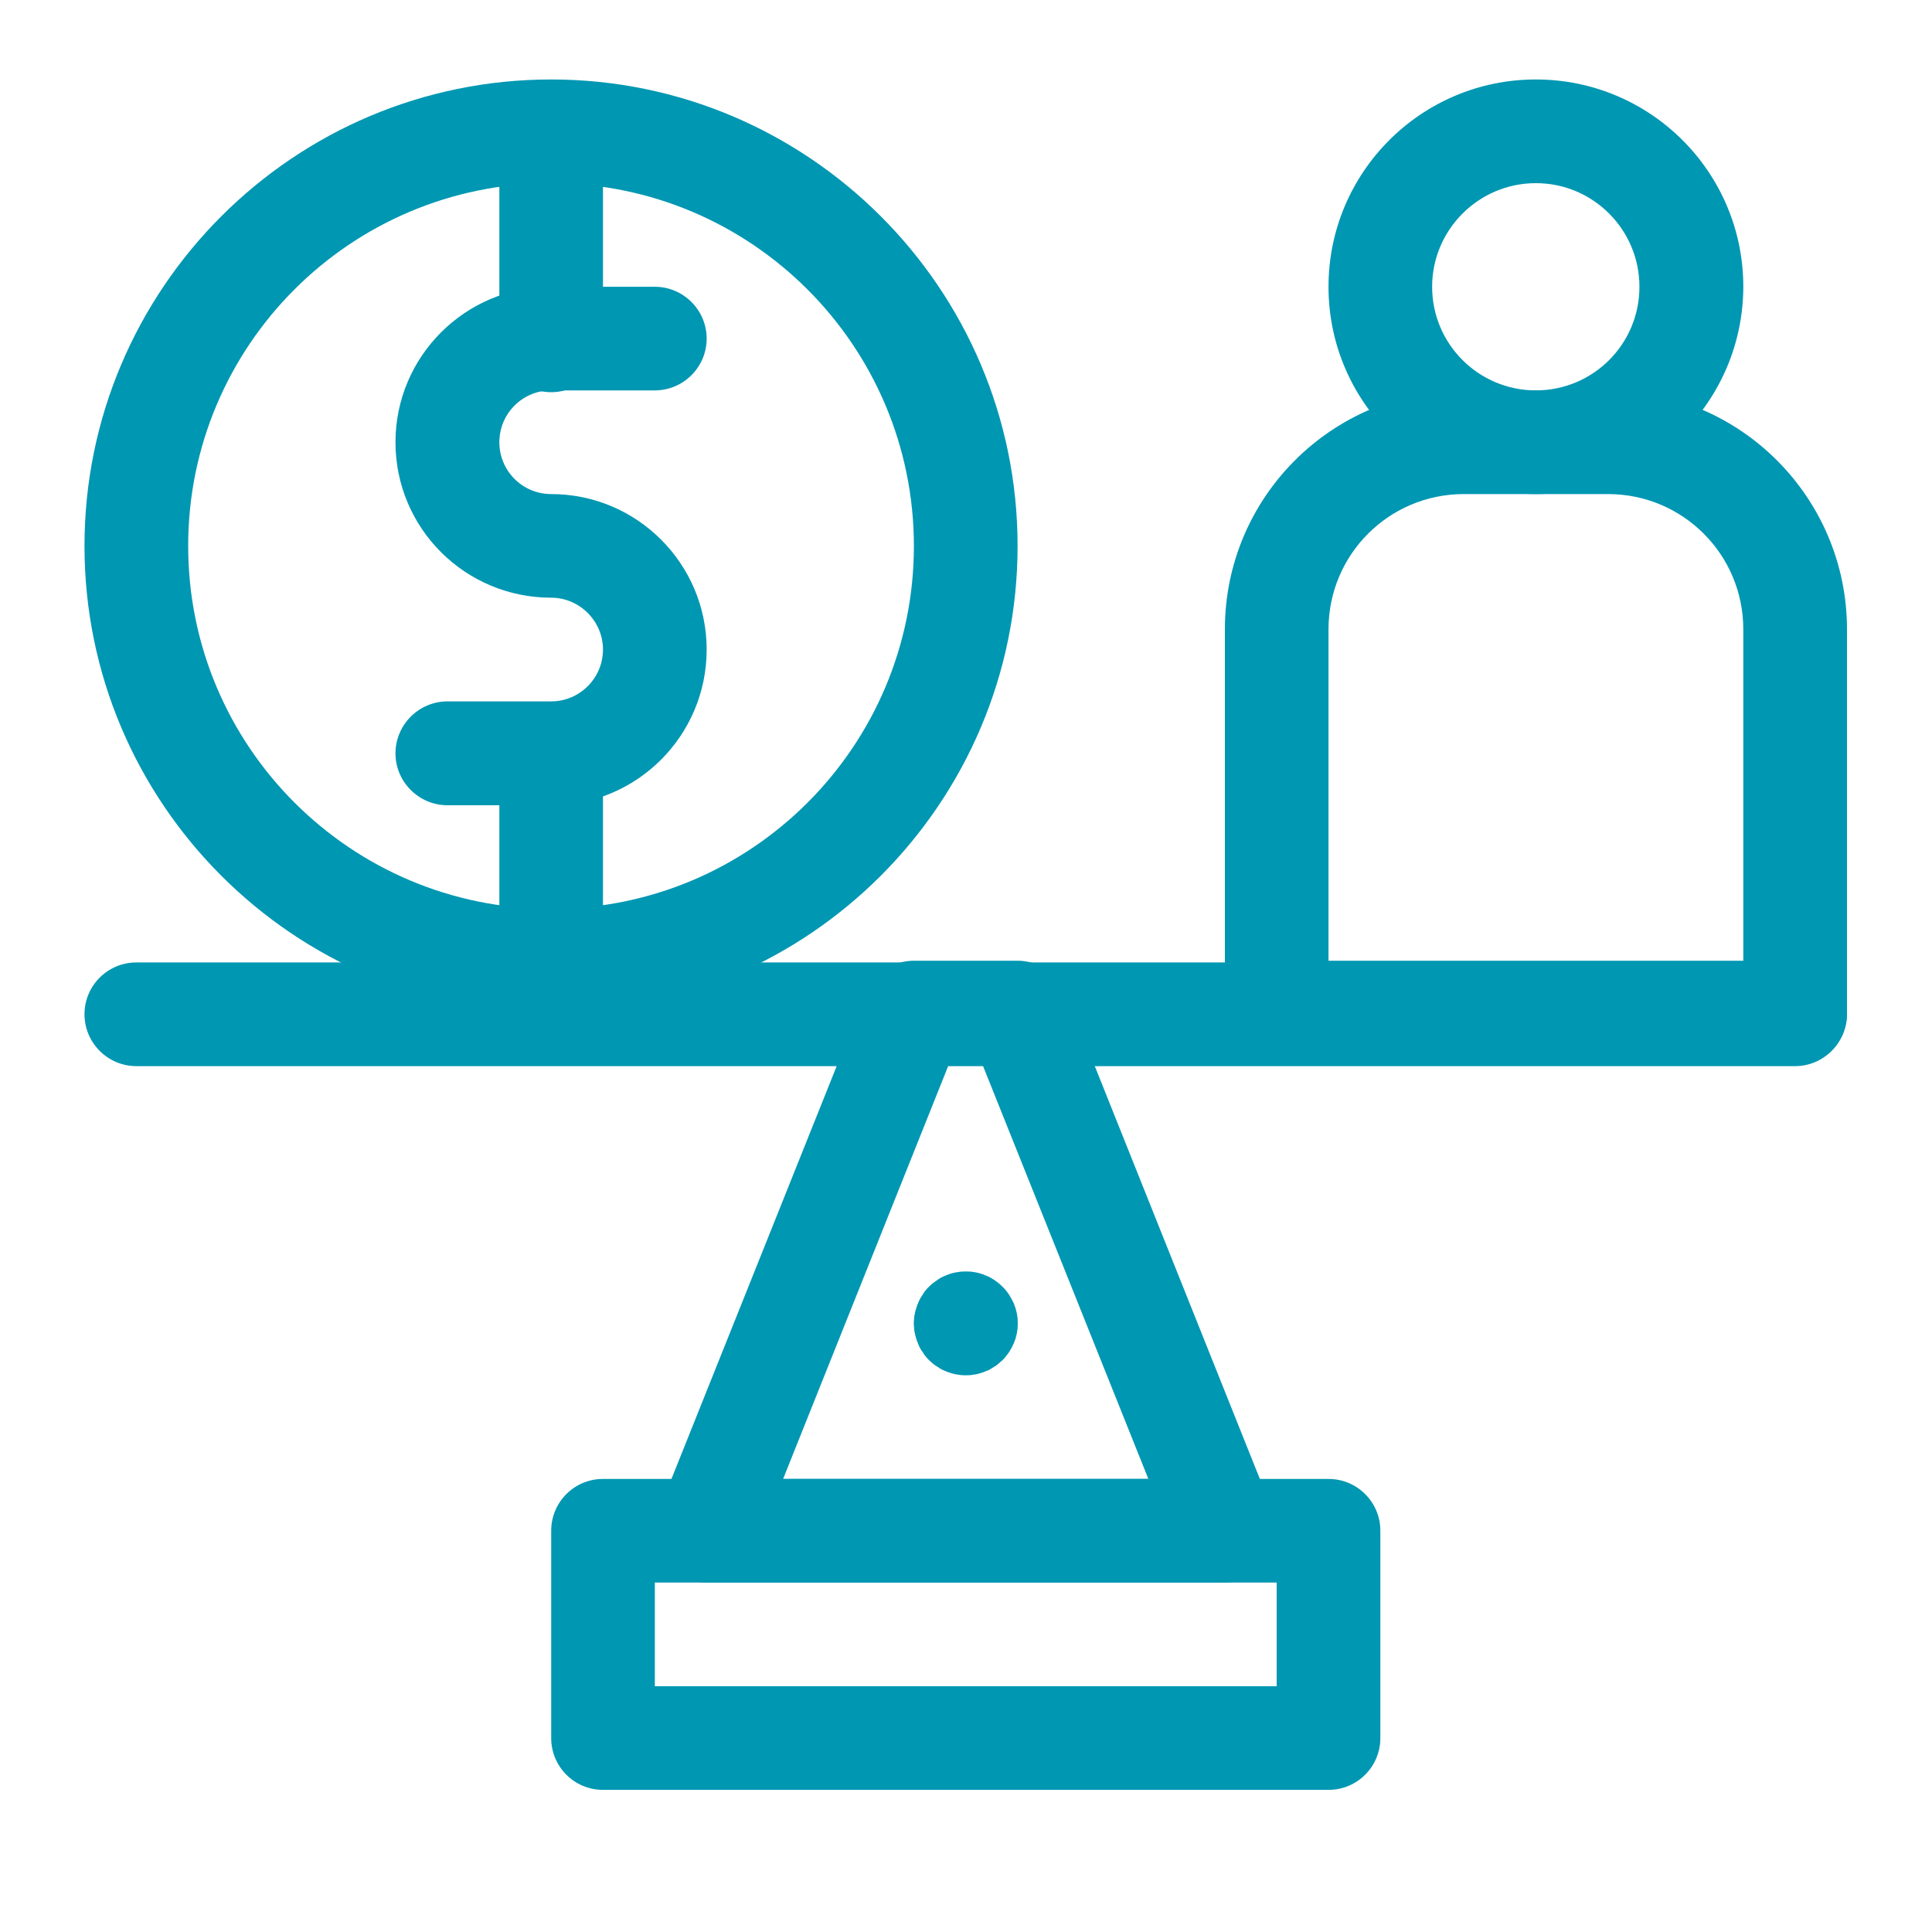
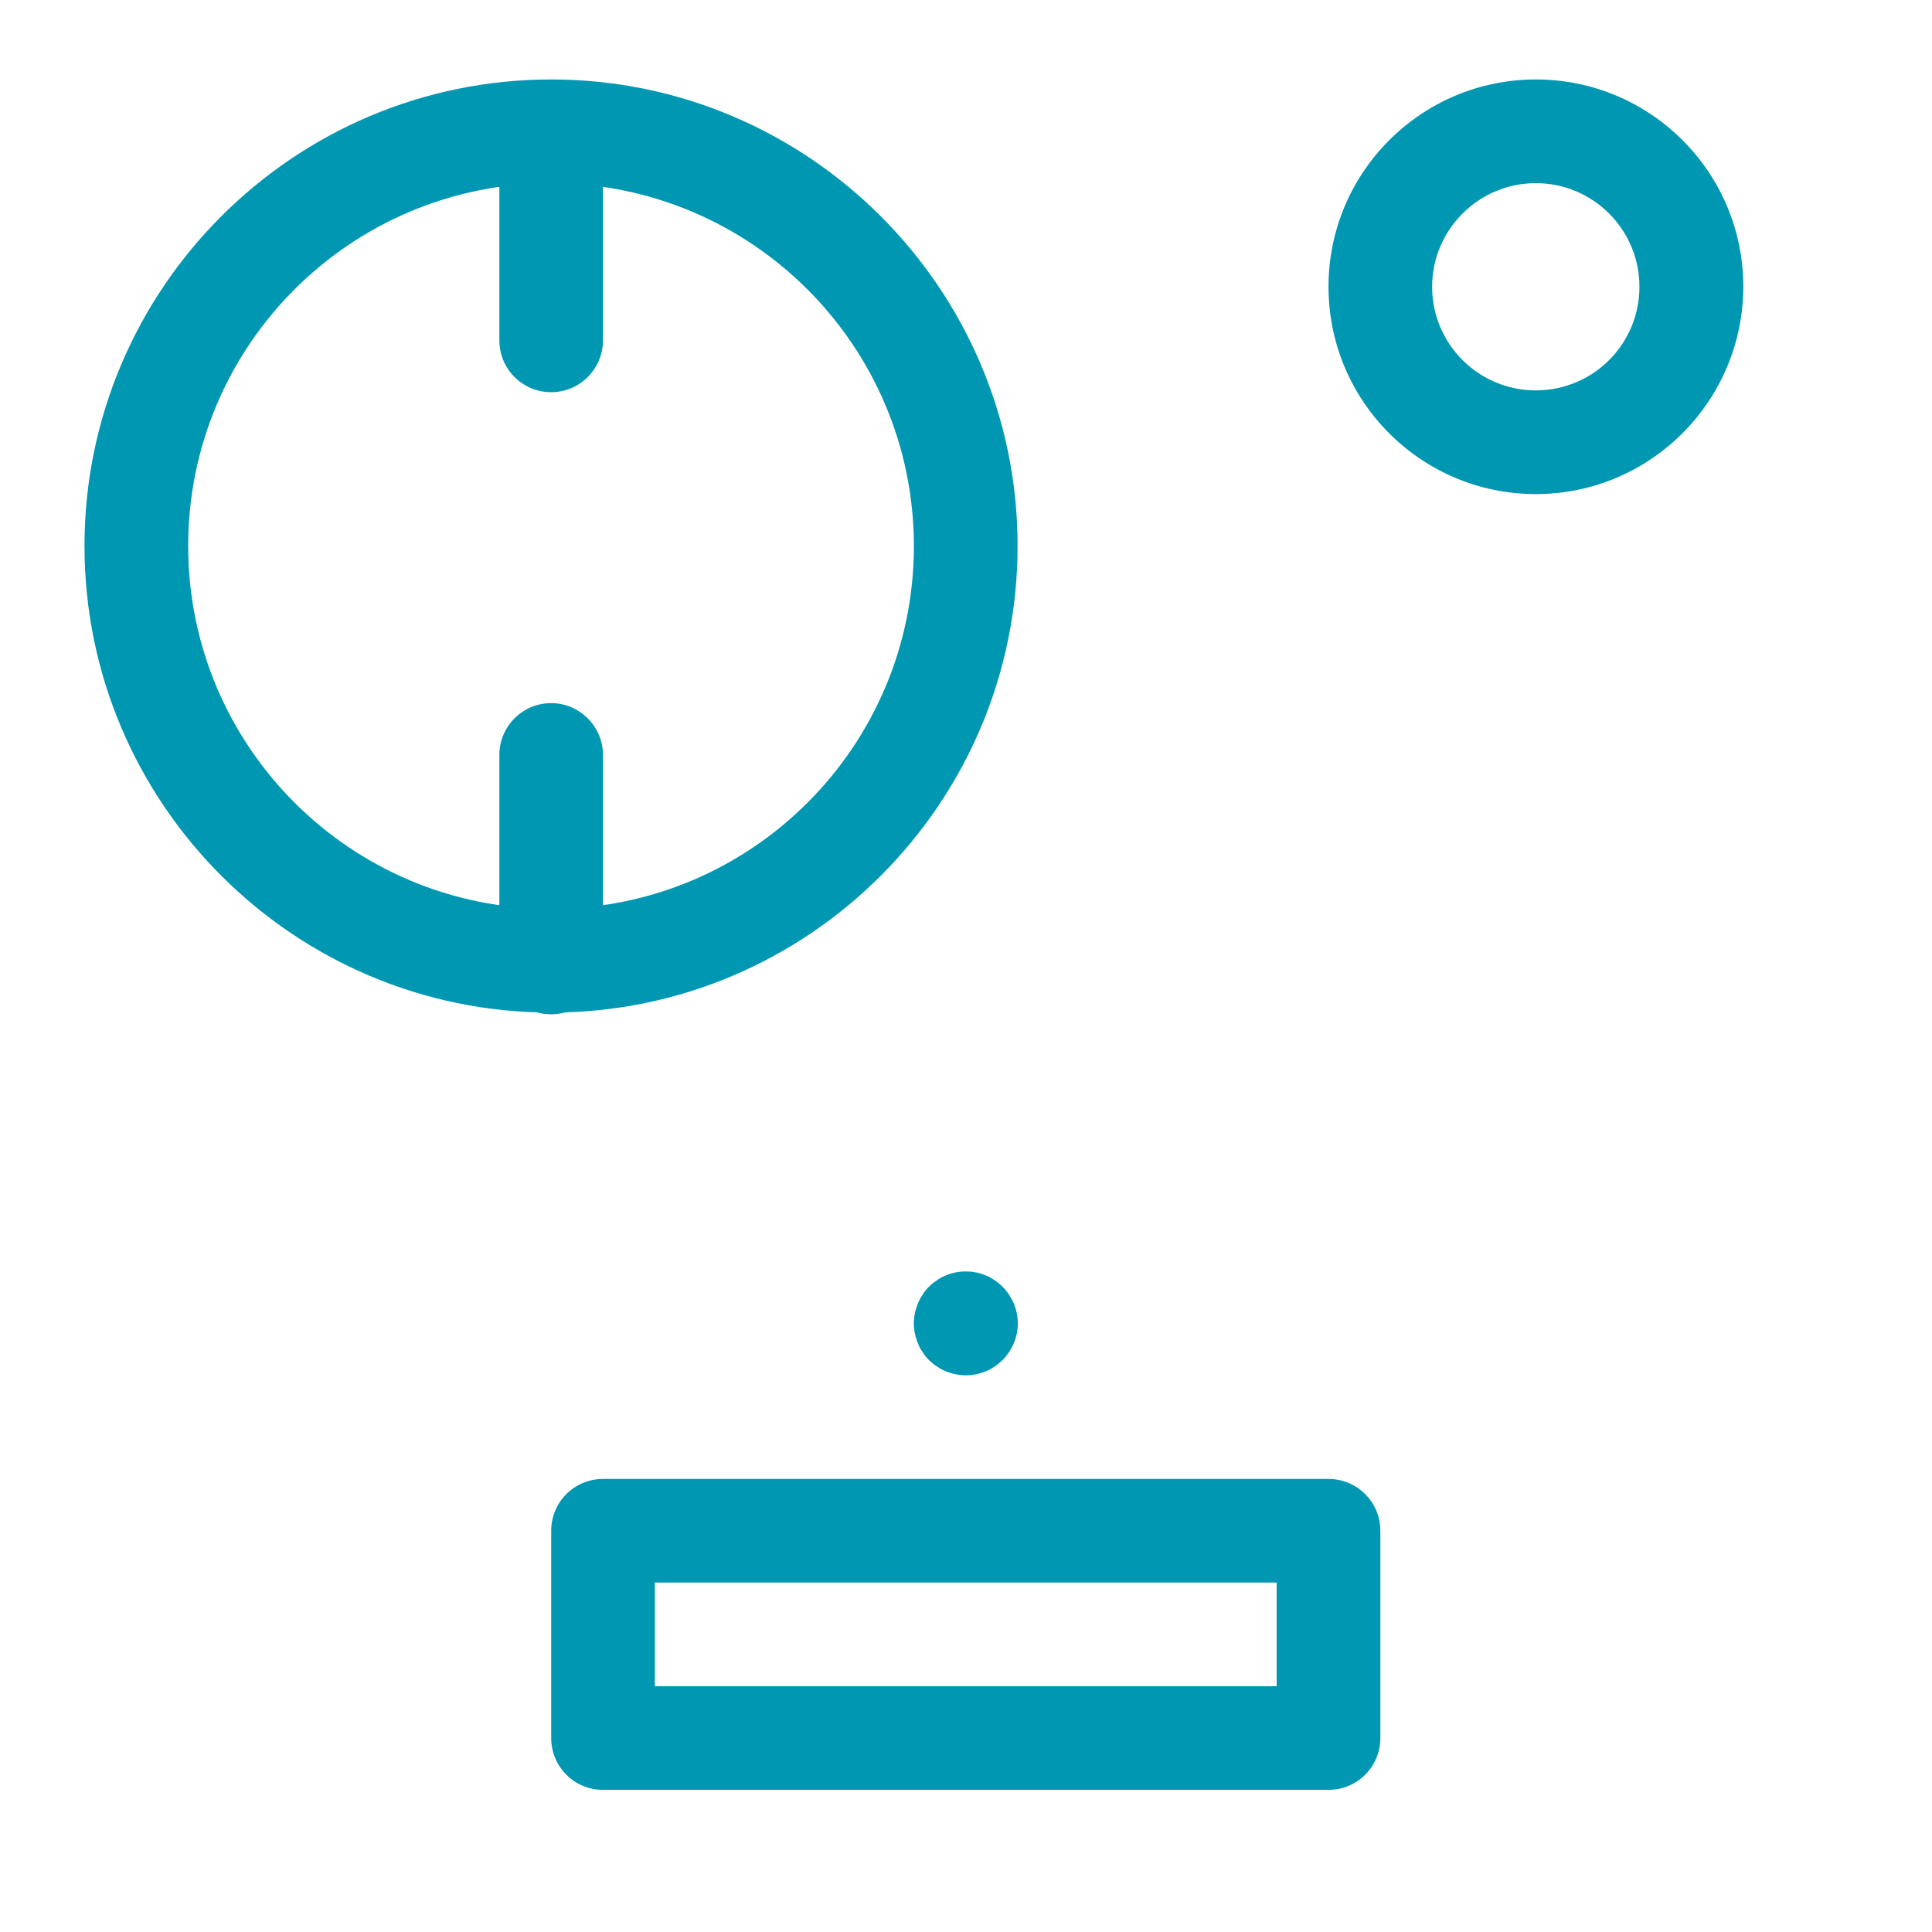
<svg xmlns="http://www.w3.org/2000/svg" width="40" zoomAndPan="magnify" viewBox="0 0 30 30" height="40" preserveAspectRatio="xMidYMid meet" version="1.0">
  <defs>
    <clipPath id="96fe8bbc57">
-       <path d="M 1.312 14 L 28.895 14 L 28.895 17 L 1.312 17 Z M 1.312 14 " clip-rule="nonzero" />
-     </clipPath>
+       </clipPath>
    <clipPath id="de5edb5de9">
      <path d="M 7 1.234 L 10 1.234 L 10 7 L 7 7 Z M 7 1.234 " clip-rule="nonzero" />
    </clipPath>
    <clipPath id="91364650fa">
      <path d="M 19 6 L 28.895 6 L 28.895 17 L 19 17 Z M 19 6 " clip-rule="nonzero" />
    </clipPath>
    <clipPath id="3afea075ab">
      <path d="M 20 1.234 L 28 1.234 L 28 8 L 20 8 Z M 20 1.234 " clip-rule="nonzero" />
    </clipPath>
    <clipPath id="37e902a4fe">
      <path d="M 1.312 1.234 L 16 1.234 L 16 16 L 1.312 16 Z M 1.312 1.234 " clip-rule="nonzero" />
    </clipPath>
  </defs>
  <path fill="#0097b2" d="M 20.629 27.793 L 9.363 27.793 C 8.918 27.793 8.559 27.434 8.559 26.988 L 8.559 23.77 C 8.559 23.324 8.918 22.965 9.363 22.965 L 20.629 22.965 C 21.074 22.965 21.434 23.324 21.434 23.77 L 21.434 26.988 C 21.434 27.434 21.074 27.793 20.629 27.793 Z M 10.168 26.184 L 19.824 26.184 L 19.824 24.574 L 10.168 24.574 Z M 10.168 26.184 " fill-opacity="1" fill-rule="nonzero" />
-   <path fill="#0097b2" d="M 19.02 24.574 L 10.973 24.574 C 10.527 24.574 10.168 24.215 10.168 23.77 C 10.168 23.668 10.188 23.566 10.223 23.473 L 13.445 15.422 C 13.566 15.117 13.863 14.918 14.191 14.918 L 15.801 14.918 C 16.129 14.918 16.426 15.117 16.547 15.422 L 19.766 23.473 C 19.934 23.883 19.73 24.352 19.32 24.516 C 19.223 24.555 19.121 24.574 19.02 24.574 Z M 12.16 22.965 L 17.832 22.965 L 15.254 16.527 L 14.734 16.527 Z M 12.16 22.965 " fill-opacity="1" fill-rule="nonzero" />
  <path fill="#0097b2" d="M 14.996 21.355 C 14.969 21.355 14.941 21.355 14.918 21.352 C 14.891 21.348 14.863 21.344 14.84 21.34 C 14.816 21.336 14.785 21.328 14.762 21.32 C 14.738 21.312 14.711 21.305 14.688 21.293 C 14.664 21.285 14.641 21.273 14.617 21.262 C 14.594 21.246 14.57 21.234 14.551 21.219 C 14.527 21.207 14.508 21.191 14.484 21.172 C 14.465 21.156 14.445 21.137 14.426 21.121 C 14.406 21.102 14.391 21.082 14.371 21.059 C 14.355 21.039 14.34 21.02 14.328 20.996 C 14.312 20.977 14.297 20.953 14.285 20.93 C 14.273 20.906 14.262 20.883 14.254 20.859 C 14.242 20.832 14.234 20.809 14.227 20.785 C 14.219 20.758 14.211 20.734 14.207 20.707 C 14.199 20.68 14.195 20.652 14.195 20.629 C 14.188 20.574 14.188 20.523 14.195 20.469 C 14.195 20.441 14.203 20.414 14.207 20.391 C 14.211 20.367 14.219 20.336 14.227 20.316 C 14.234 20.293 14.242 20.266 14.254 20.238 C 14.273 20.191 14.297 20.145 14.328 20.102 C 14.34 20.078 14.355 20.059 14.371 20.039 C 14.391 20.016 14.406 19.996 14.426 19.98 C 14.445 19.961 14.465 19.941 14.484 19.926 C 14.508 19.91 14.527 19.895 14.551 19.879 C 14.57 19.863 14.594 19.852 14.617 19.836 C 14.641 19.824 14.664 19.816 14.688 19.805 C 14.711 19.793 14.738 19.785 14.762 19.777 C 14.785 19.77 14.816 19.762 14.84 19.758 C 14.863 19.754 14.891 19.75 14.918 19.746 C 14.969 19.742 15.023 19.742 15.078 19.746 C 15.102 19.75 15.133 19.754 15.156 19.758 C 15.18 19.762 15.207 19.77 15.23 19.777 C 15.254 19.785 15.281 19.793 15.305 19.805 C 15.332 19.816 15.355 19.824 15.375 19.836 C 15.398 19.852 15.422 19.863 15.445 19.879 C 15.465 19.895 15.488 19.91 15.508 19.926 C 15.527 19.941 15.547 19.961 15.566 19.98 C 15.586 19.996 15.602 20.016 15.621 20.039 C 15.637 20.059 15.652 20.078 15.668 20.102 C 15.695 20.145 15.719 20.191 15.742 20.238 C 15.75 20.266 15.762 20.289 15.77 20.316 C 15.777 20.34 15.781 20.363 15.789 20.391 C 15.793 20.418 15.797 20.445 15.801 20.469 C 15.805 20.523 15.805 20.574 15.801 20.629 C 15.797 20.656 15.793 20.684 15.789 20.707 C 15.781 20.73 15.777 20.762 15.77 20.785 C 15.762 20.809 15.75 20.832 15.742 20.859 C 15.73 20.883 15.719 20.906 15.707 20.93 C 15.695 20.953 15.68 20.977 15.668 20.996 C 15.652 21.02 15.637 21.039 15.621 21.059 C 15.605 21.082 15.586 21.102 15.566 21.121 C 15.547 21.137 15.527 21.156 15.508 21.172 C 15.488 21.191 15.465 21.207 15.445 21.219 C 15.422 21.234 15.398 21.246 15.375 21.262 C 15.355 21.273 15.332 21.285 15.305 21.293 C 15.281 21.305 15.258 21.312 15.23 21.32 C 15.207 21.328 15.18 21.336 15.156 21.34 C 15.129 21.344 15.102 21.348 15.078 21.352 C 15.055 21.355 15.023 21.355 14.996 21.355 Z M 14.996 21.355 " fill-opacity="1" fill-rule="nonzero" />
  <g clip-path="url(#96fe8bbc57)">
    <path fill="#0097b2" d="M 27.875 16.555 L 2.117 16.555 C 1.672 16.555 1.312 16.191 1.312 15.75 C 1.312 15.305 1.672 14.945 2.117 14.945 L 27.875 14.945 C 28.316 14.945 28.68 15.305 28.68 15.75 C 28.68 16.191 28.316 16.555 27.875 16.555 Z M 27.875 16.555 " fill-opacity="1" fill-rule="nonzero" />
  </g>
-   <path fill="#0097b2" d="M 8.559 12.504 L 6.949 12.504 C 6.504 12.504 6.141 12.141 6.141 11.699 C 6.141 11.254 6.504 10.891 6.949 10.891 L 8.559 10.891 C 9 10.891 9.363 10.531 9.363 10.086 C 9.363 9.645 9 9.281 8.559 9.281 C 7.223 9.281 6.141 8.203 6.141 6.867 C 6.141 5.535 7.223 4.453 8.559 4.453 L 10.168 4.453 C 10.609 4.453 10.973 4.812 10.973 5.258 C 10.973 5.703 10.609 6.062 10.168 6.062 L 8.559 6.062 C 8.113 6.062 7.754 6.422 7.754 6.867 C 7.754 7.312 8.113 7.672 8.559 7.672 C 9.891 7.672 10.973 8.754 10.973 10.086 C 10.973 11.422 9.891 12.504 8.559 12.504 Z M 8.559 12.504 " fill-opacity="1" fill-rule="nonzero" />
  <g clip-path="url(#de5edb5de9)">
    <path fill="#0097b2" d="M 8.559 6.09 C 8.113 6.09 7.754 5.73 7.754 5.285 L 7.754 2.066 C 7.754 1.621 8.113 1.262 8.559 1.262 C 9 1.262 9.363 1.621 9.363 2.066 L 9.363 5.285 C 9.363 5.73 9 6.09 8.559 6.09 Z M 8.559 6.09 " fill-opacity="1" fill-rule="nonzero" />
  </g>
  <path fill="#0097b2" d="M 8.559 15.75 C 8.113 15.75 7.754 15.387 7.754 14.945 L 7.754 11.723 C 7.754 11.281 8.113 10.918 8.559 10.918 C 9 10.918 9.363 11.281 9.363 11.723 L 9.363 14.945 C 9.363 15.387 9 15.75 8.559 15.75 Z M 8.559 15.75 " fill-opacity="1" fill-rule="nonzero" />
  <g clip-path="url(#91364650fa)">
-     <path fill="#0097b2" d="M 27.875 16.527 L 19.824 16.527 C 19.379 16.527 19.02 16.168 19.02 15.723 L 19.02 9.766 C 19.023 7.723 20.68 6.066 22.723 6.062 L 24.977 6.062 C 27.02 6.066 28.676 7.723 28.68 9.766 L 28.68 15.723 C 28.68 16.168 28.316 16.527 27.875 16.527 Z M 20.629 14.918 L 27.07 14.918 L 27.07 9.766 C 27.066 8.609 26.133 7.676 24.977 7.672 L 22.723 7.672 C 21.566 7.676 20.633 8.609 20.629 9.766 Z M 20.629 14.918 " fill-opacity="1" fill-rule="nonzero" />
-   </g>
+     </g>
  <g clip-path="url(#3afea075ab)">
    <path fill="#0097b2" d="M 23.848 7.672 C 22.07 7.672 20.629 6.23 20.629 4.453 C 20.629 2.676 22.07 1.234 23.848 1.234 C 25.629 1.234 27.07 2.676 27.07 4.453 C 27.066 6.23 25.625 7.672 23.848 7.672 Z M 23.848 2.844 C 22.961 2.844 22.238 3.566 22.238 4.453 C 22.238 5.344 22.961 6.062 23.848 6.062 C 24.738 6.062 25.457 5.344 25.457 4.453 C 25.457 3.566 24.738 2.844 23.848 2.844 Z M 23.848 2.844 " fill-opacity="1" fill-rule="nonzero" />
  </g>
  <g clip-path="url(#37e902a4fe)">
    <path fill="#0097b2" d="M 8.559 15.723 C 4.562 15.723 1.312 12.473 1.312 8.477 C 1.312 4.484 4.562 1.234 8.559 1.234 C 12.551 1.234 15.801 4.484 15.801 8.477 C 15.801 12.473 12.551 15.723 8.559 15.723 Z M 8.559 2.844 C 5.445 2.844 2.922 5.367 2.922 8.477 C 2.922 11.59 5.445 14.113 8.559 14.113 C 11.668 14.113 14.191 11.59 14.191 8.477 C 14.188 5.367 11.668 2.848 8.559 2.844 Z M 8.559 2.844 " fill-opacity="1" fill-rule="nonzero" />
  </g>
</svg>